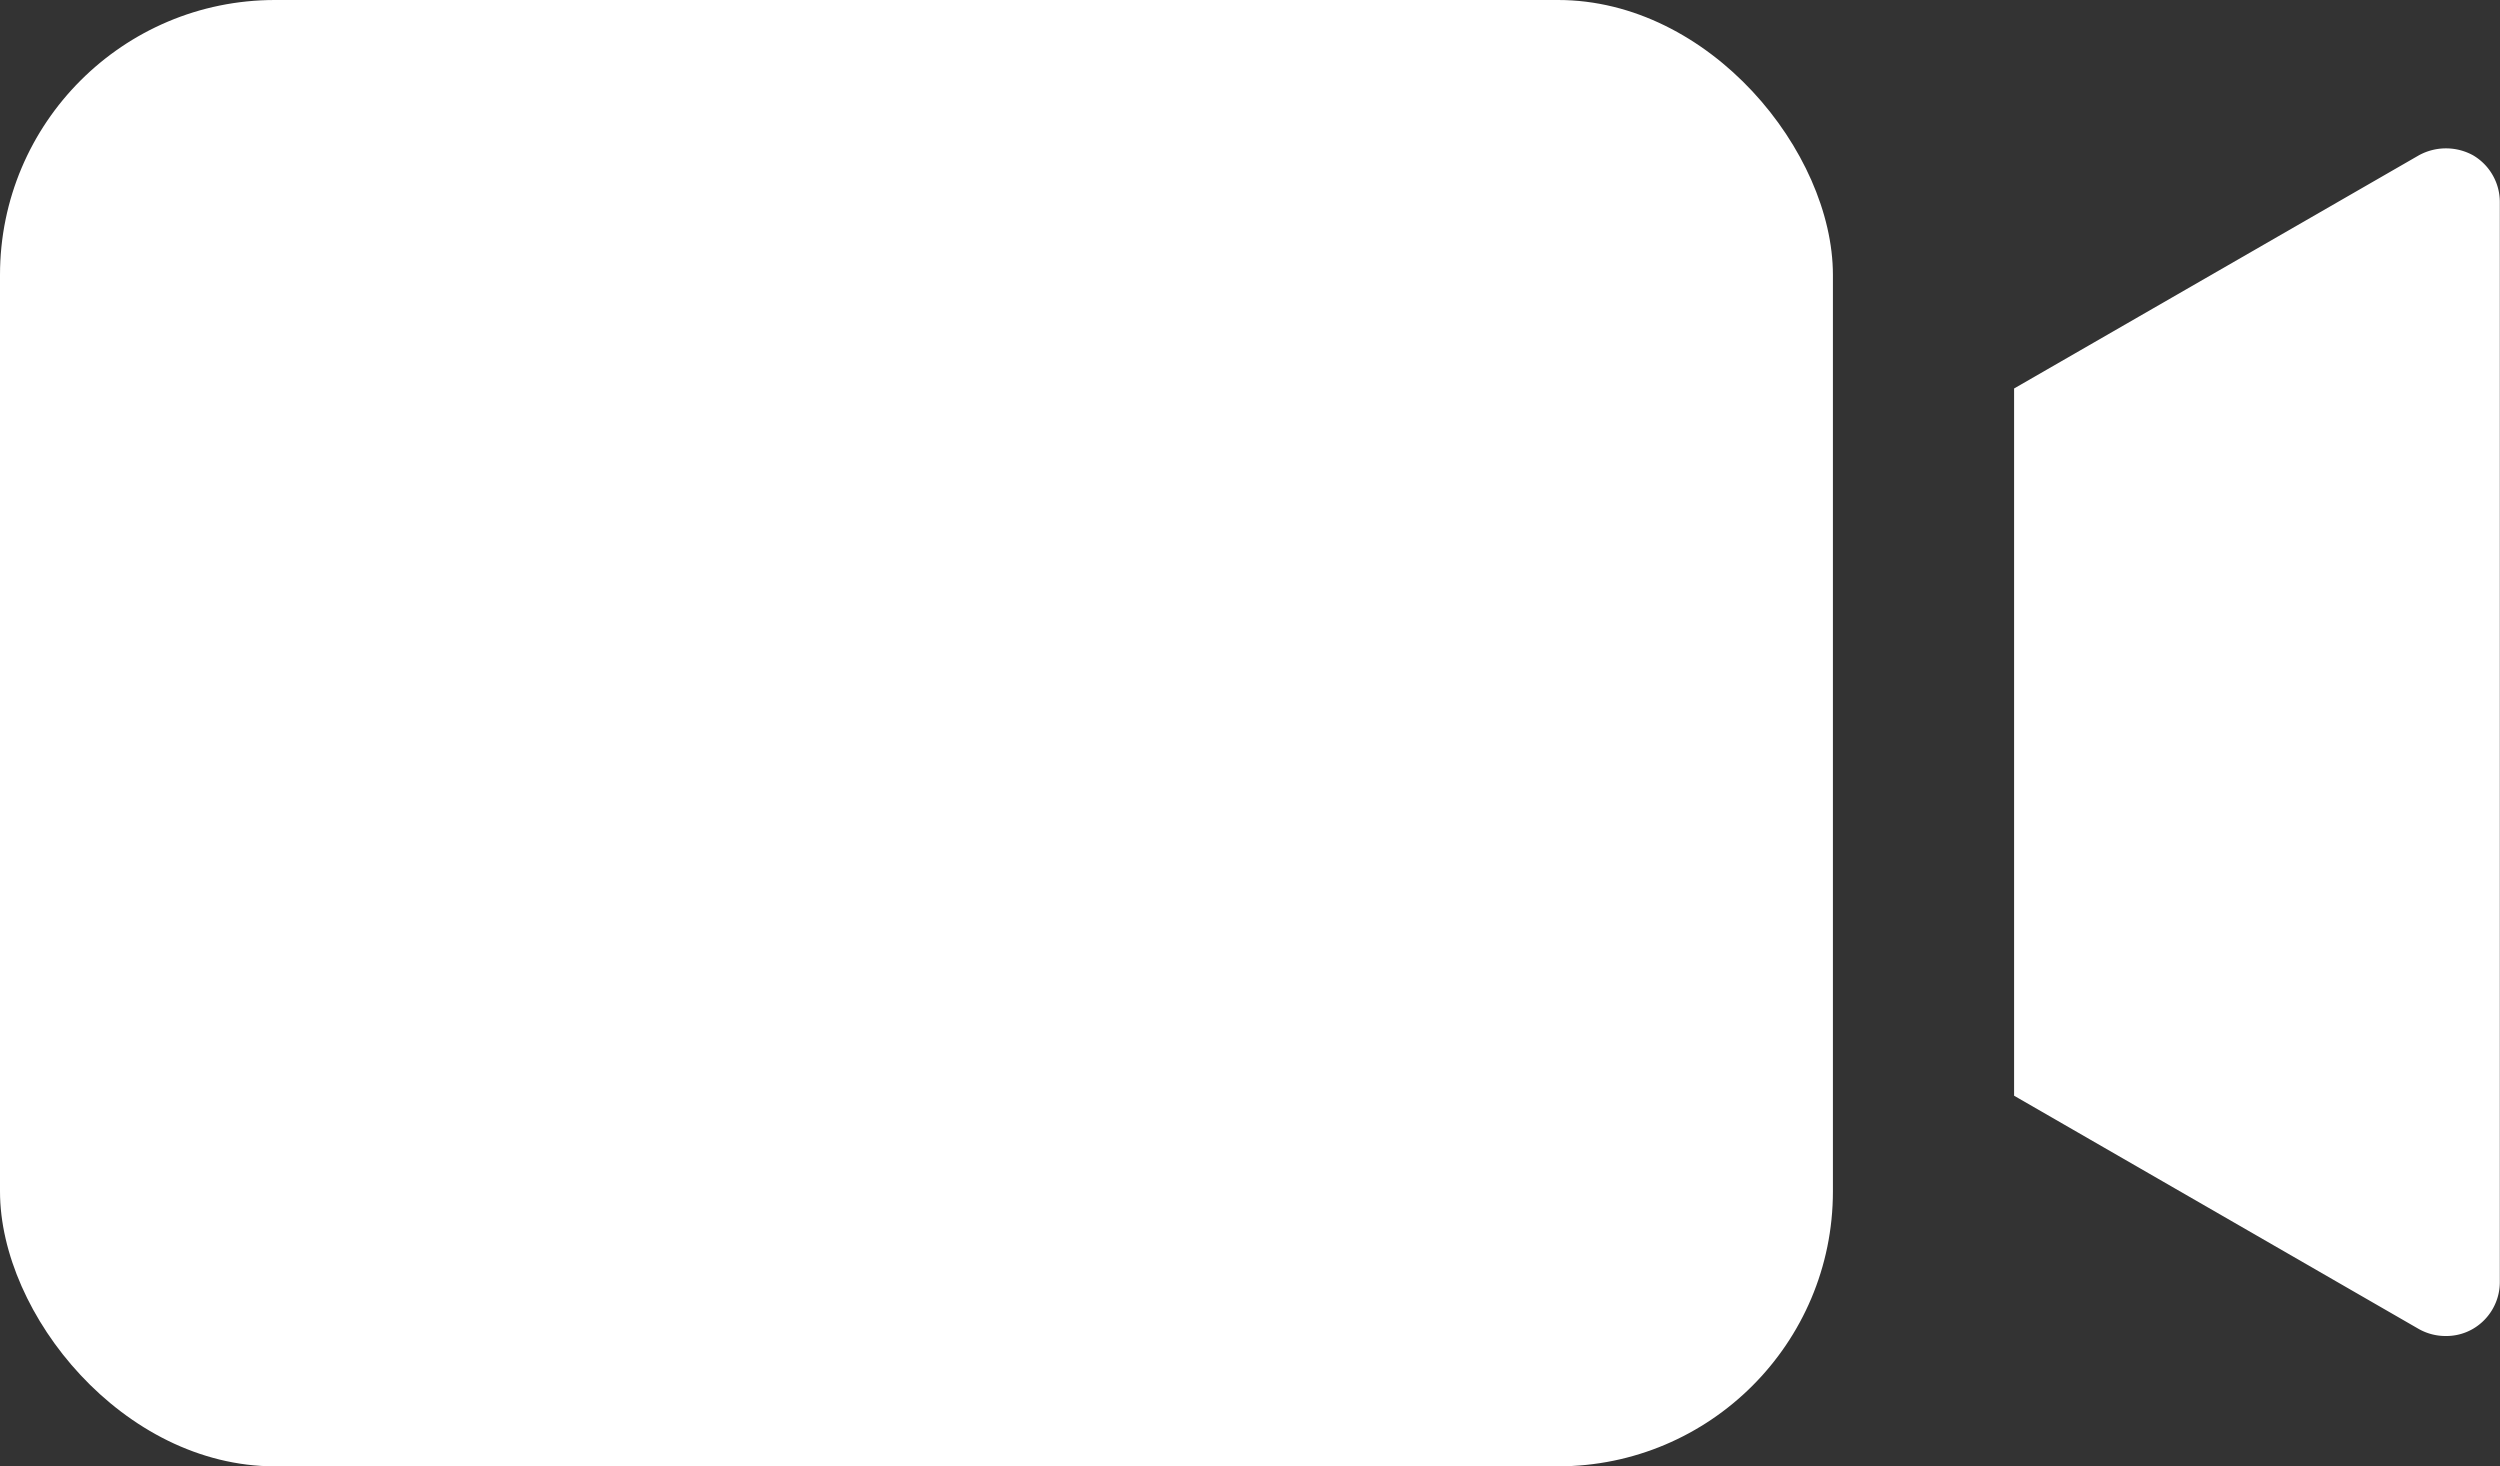
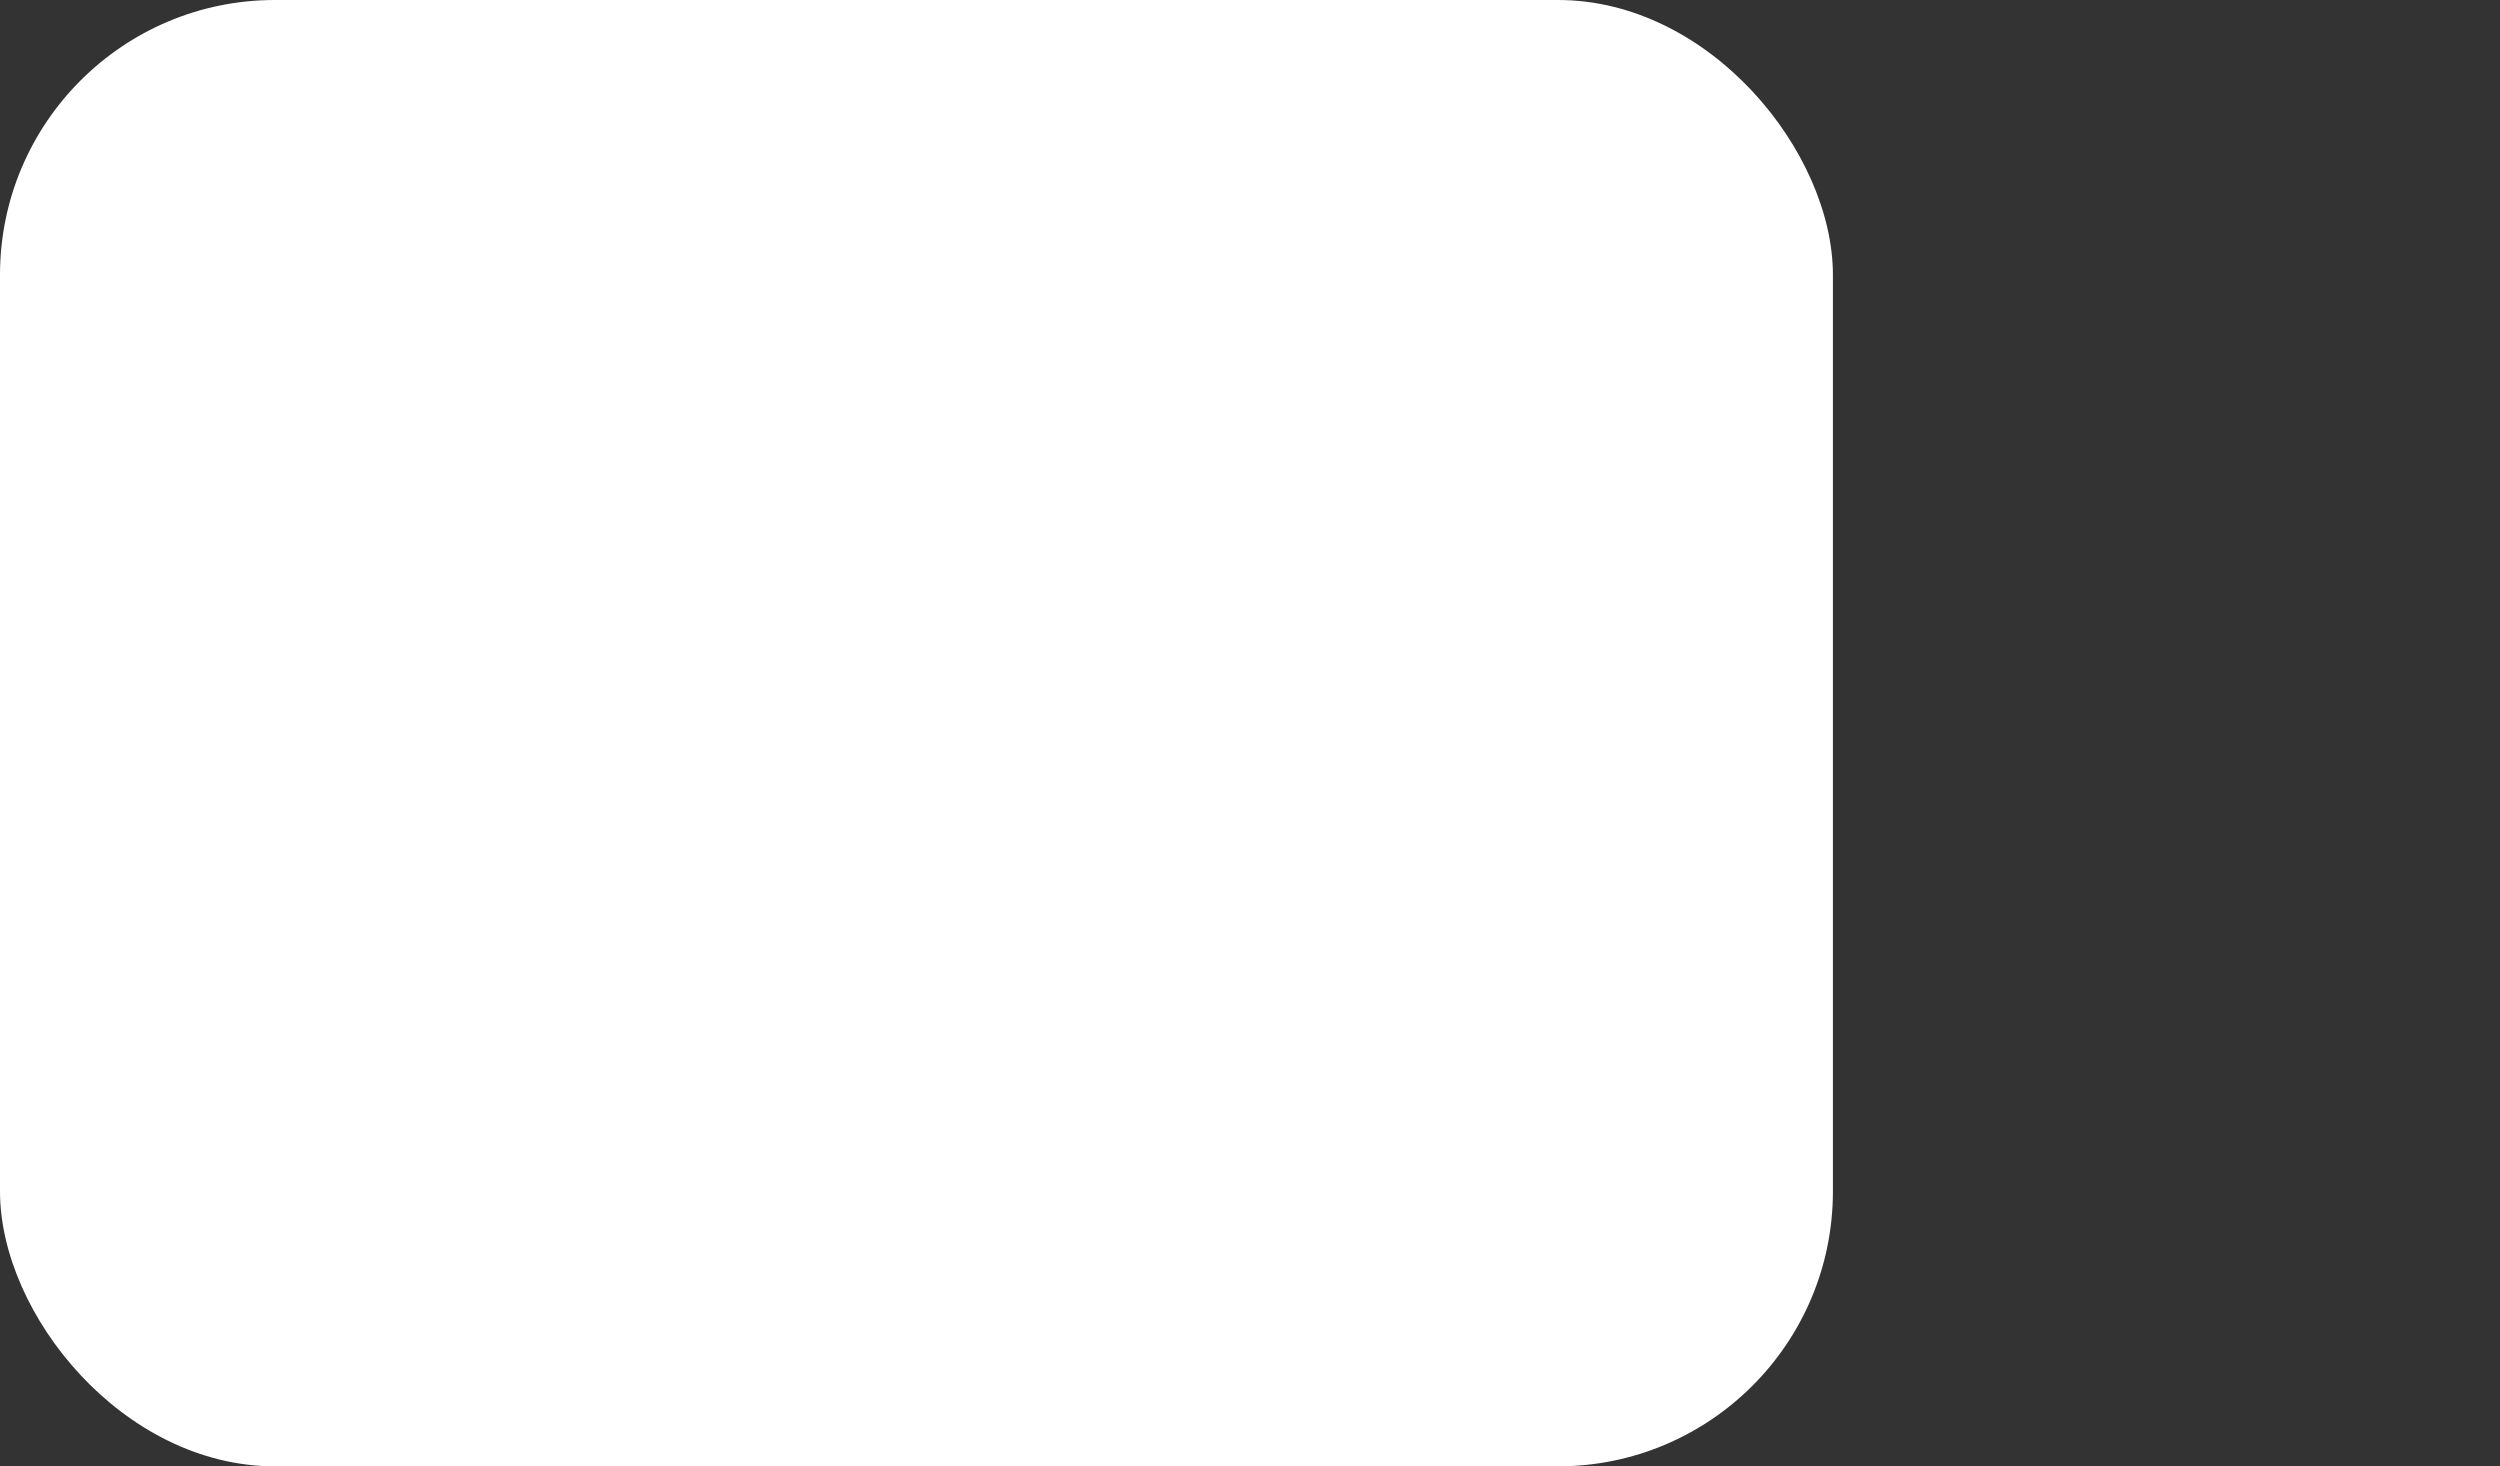
<svg xmlns="http://www.w3.org/2000/svg" width="27.279" height="16" viewBox="0 0 27.279 16">
  <rect x="0" y="0" width="27.279" height="16" fill="#333333" stroke="none" />
  <g id="Group_475" data-name="Group 475" transform="translate(-9.642 -18.205)">
    <rect id="Rectangle_377" data-name="Rectangle 377" width="20" height="16" rx="3" transform="translate(9.642 18.205)" fill="#fff" />
-     <path id="Path_233" data-name="Path 233" d="M50.3,21.59V33.372a.591.591,0,0,1-.295.513.579.579,0,0,1-.295.077.594.594,0,0,1-.295-.077L45,31.34V23.623l4.418-2.545a.615.615,0,0,1,.589,0A.591.591,0,0,1,50.3,21.59Z" transform="translate(-13.381 -1.179)" fill="#fff" />
  </g>
</svg>